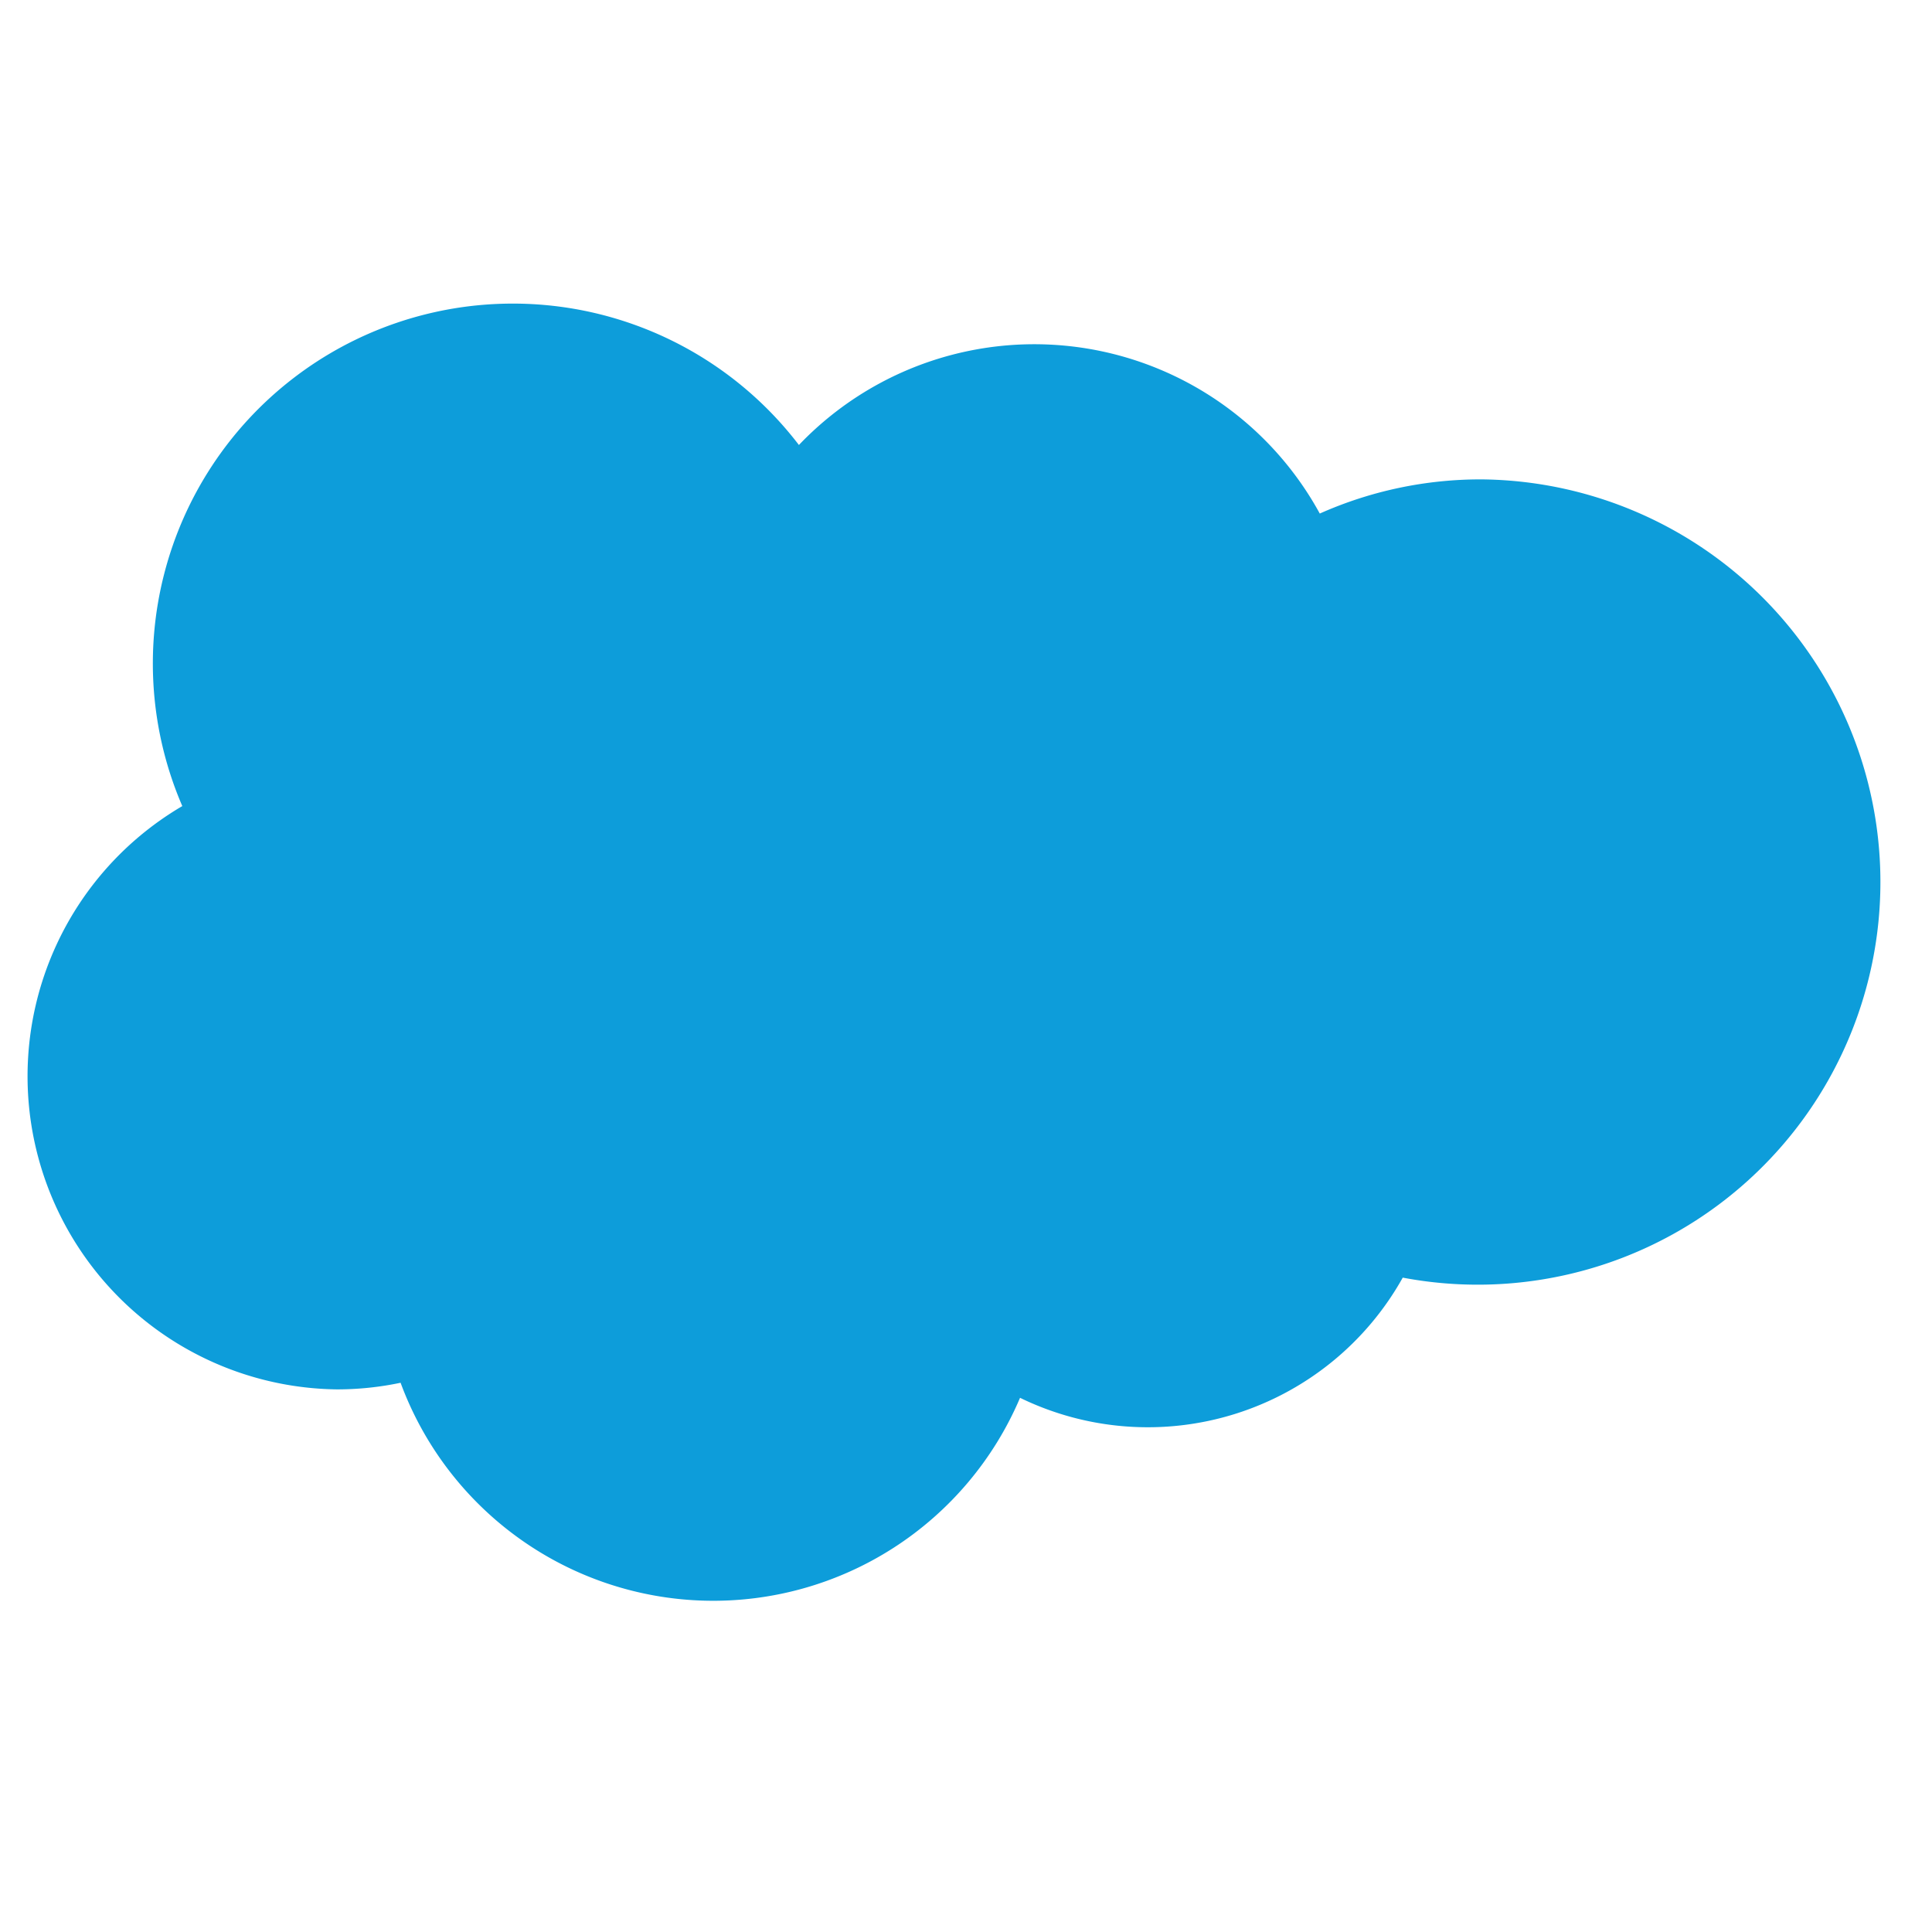
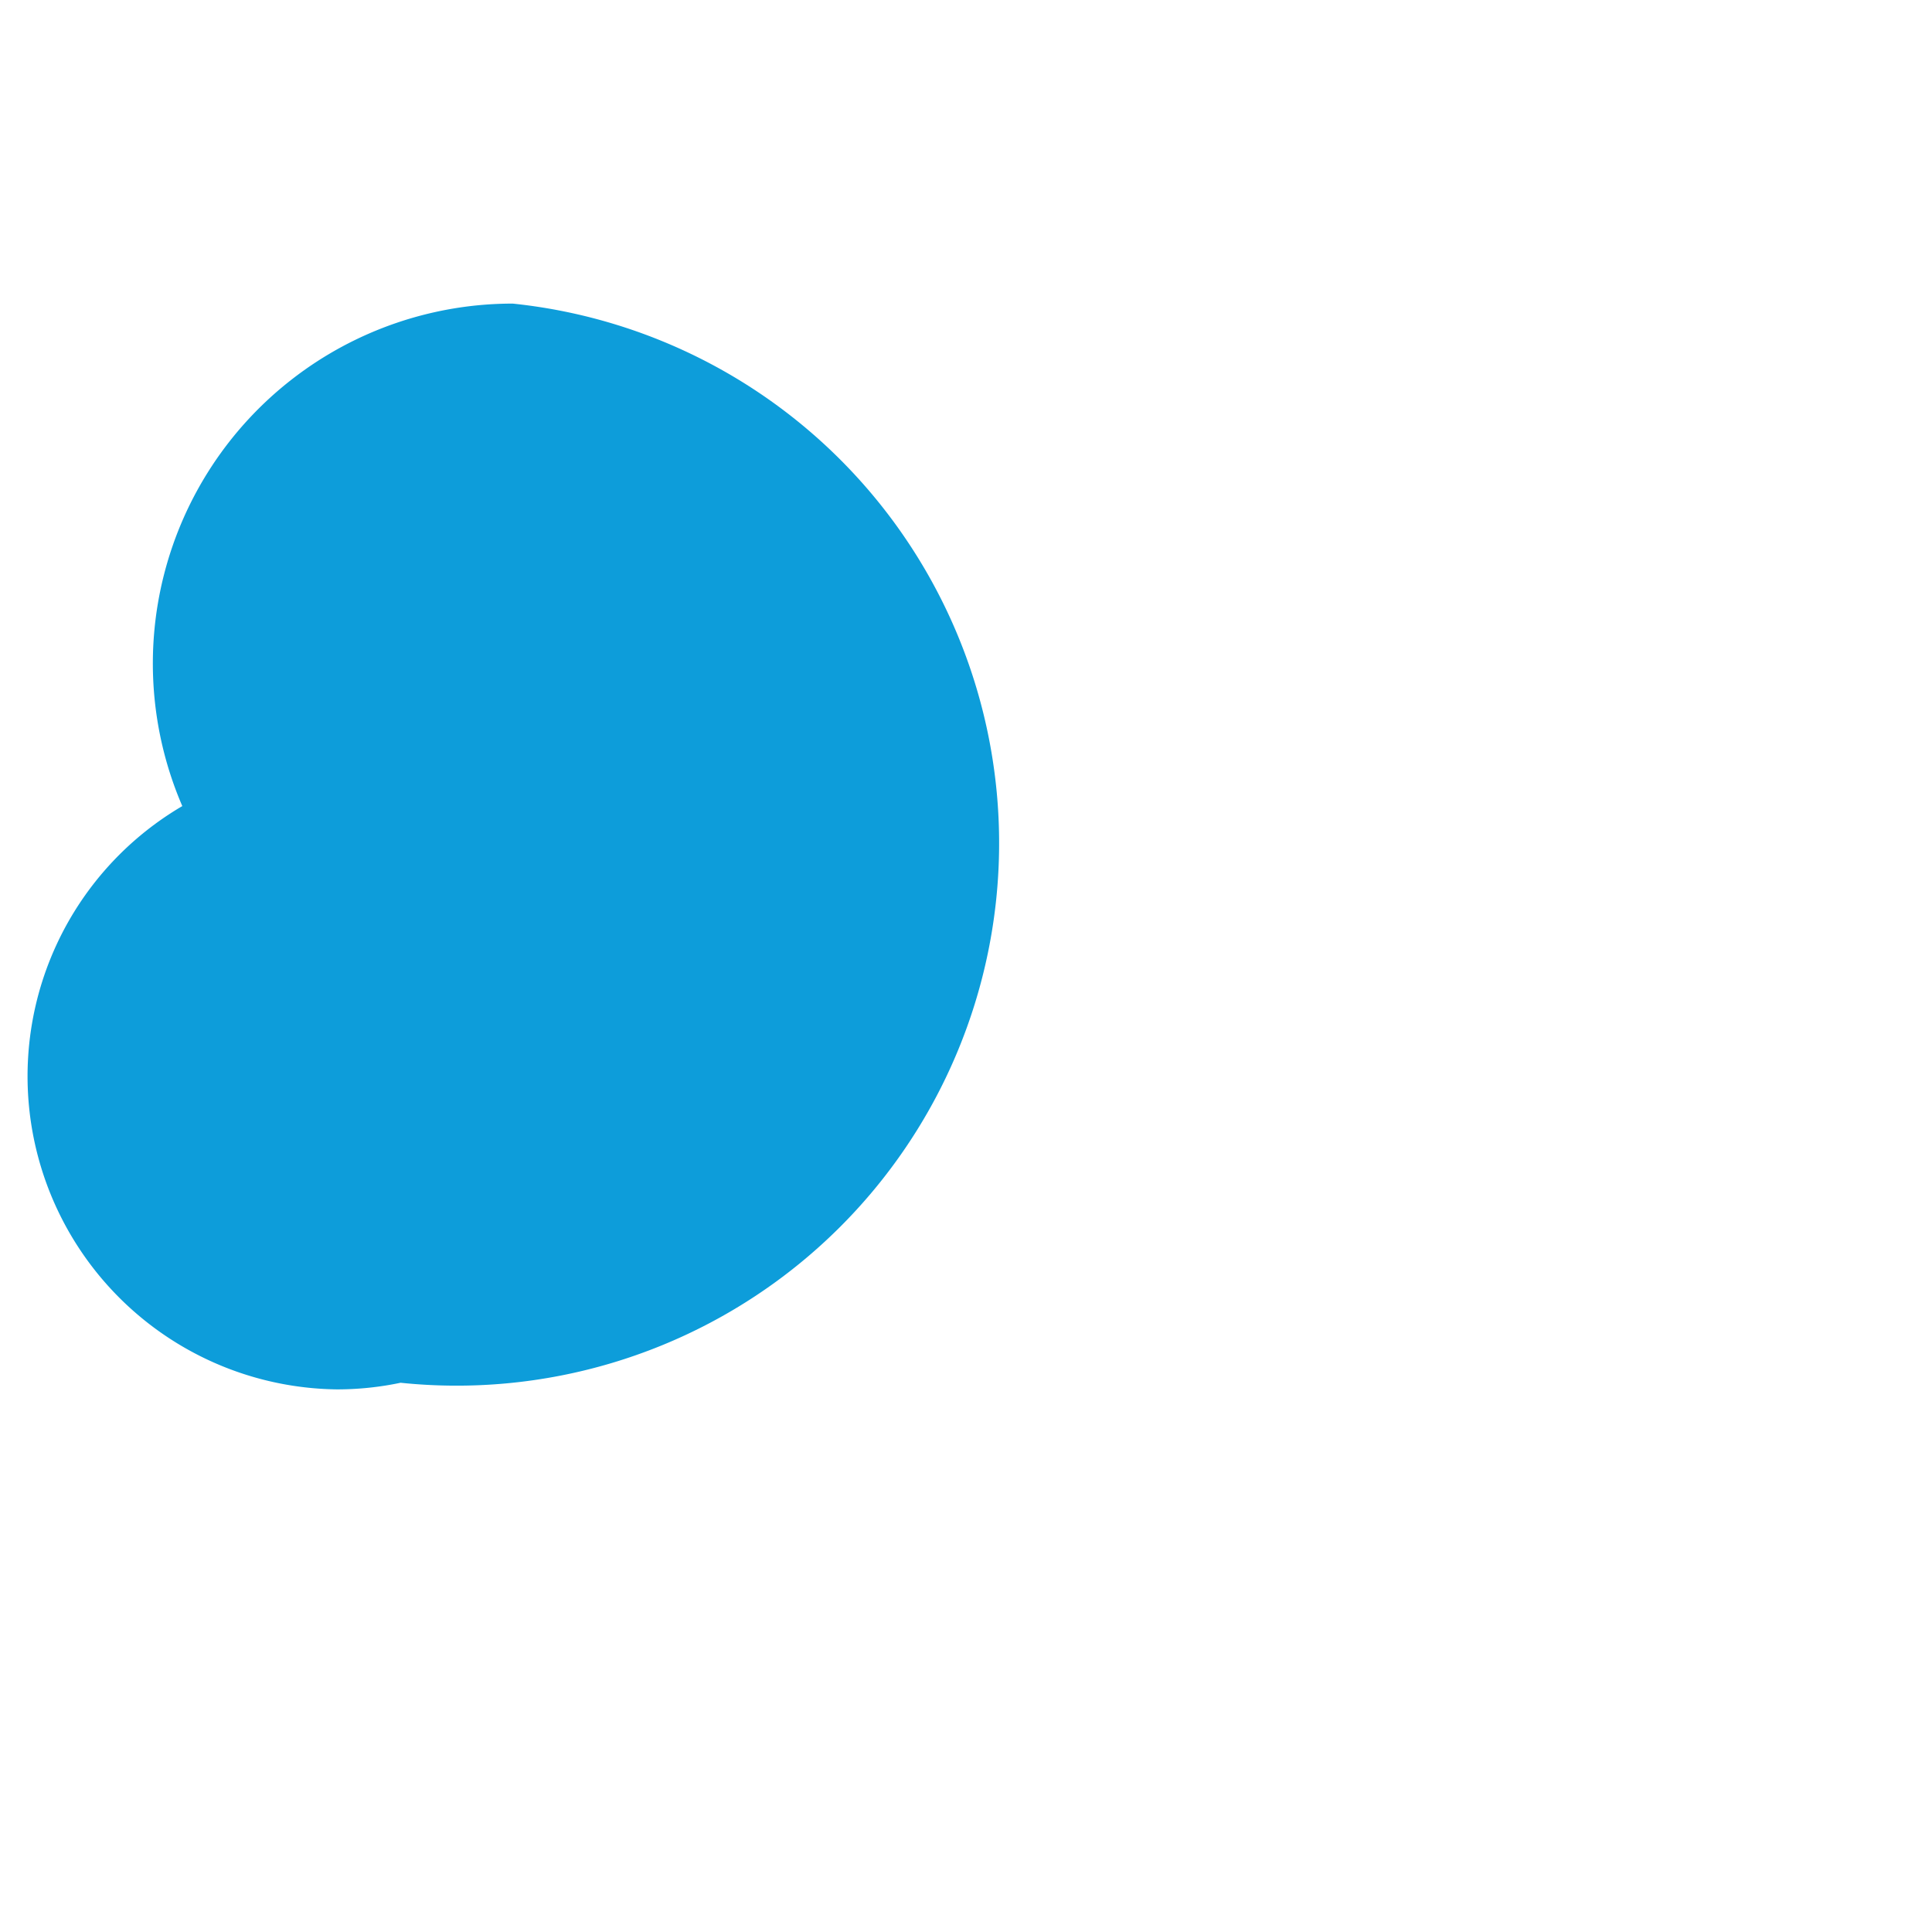
<svg xmlns="http://www.w3.org/2000/svg" width="70" height="70" fill="none">
-   <path fill="#0D9DDA" d="M18.577 11A13.04 13.04 0 0 0 6.605 29.206a11.347 11.347 0 0 0 5.603 21.134c.775 0 1.548-.08 2.306-.24a12.075 12.075 0 0 0 22.444.545 10.578 10.578 0 0 0 13.866-4.354 14.589 14.589 0 1 0 2.851-28.922 14.322 14.322 0 0 0-5.857 1.238 11.787 11.787 0 0 0-18.872-2.484A13.04 13.04 0 0 0 18.576 11Z" />
+   <path fill="#0D9DDA" d="M18.577 11A13.04 13.04 0 0 0 6.605 29.206a11.347 11.347 0 0 0 5.603 21.134c.775 0 1.548-.08 2.306-.24A13.04 13.04 0 0 0 18.576 11Z" />
</svg>